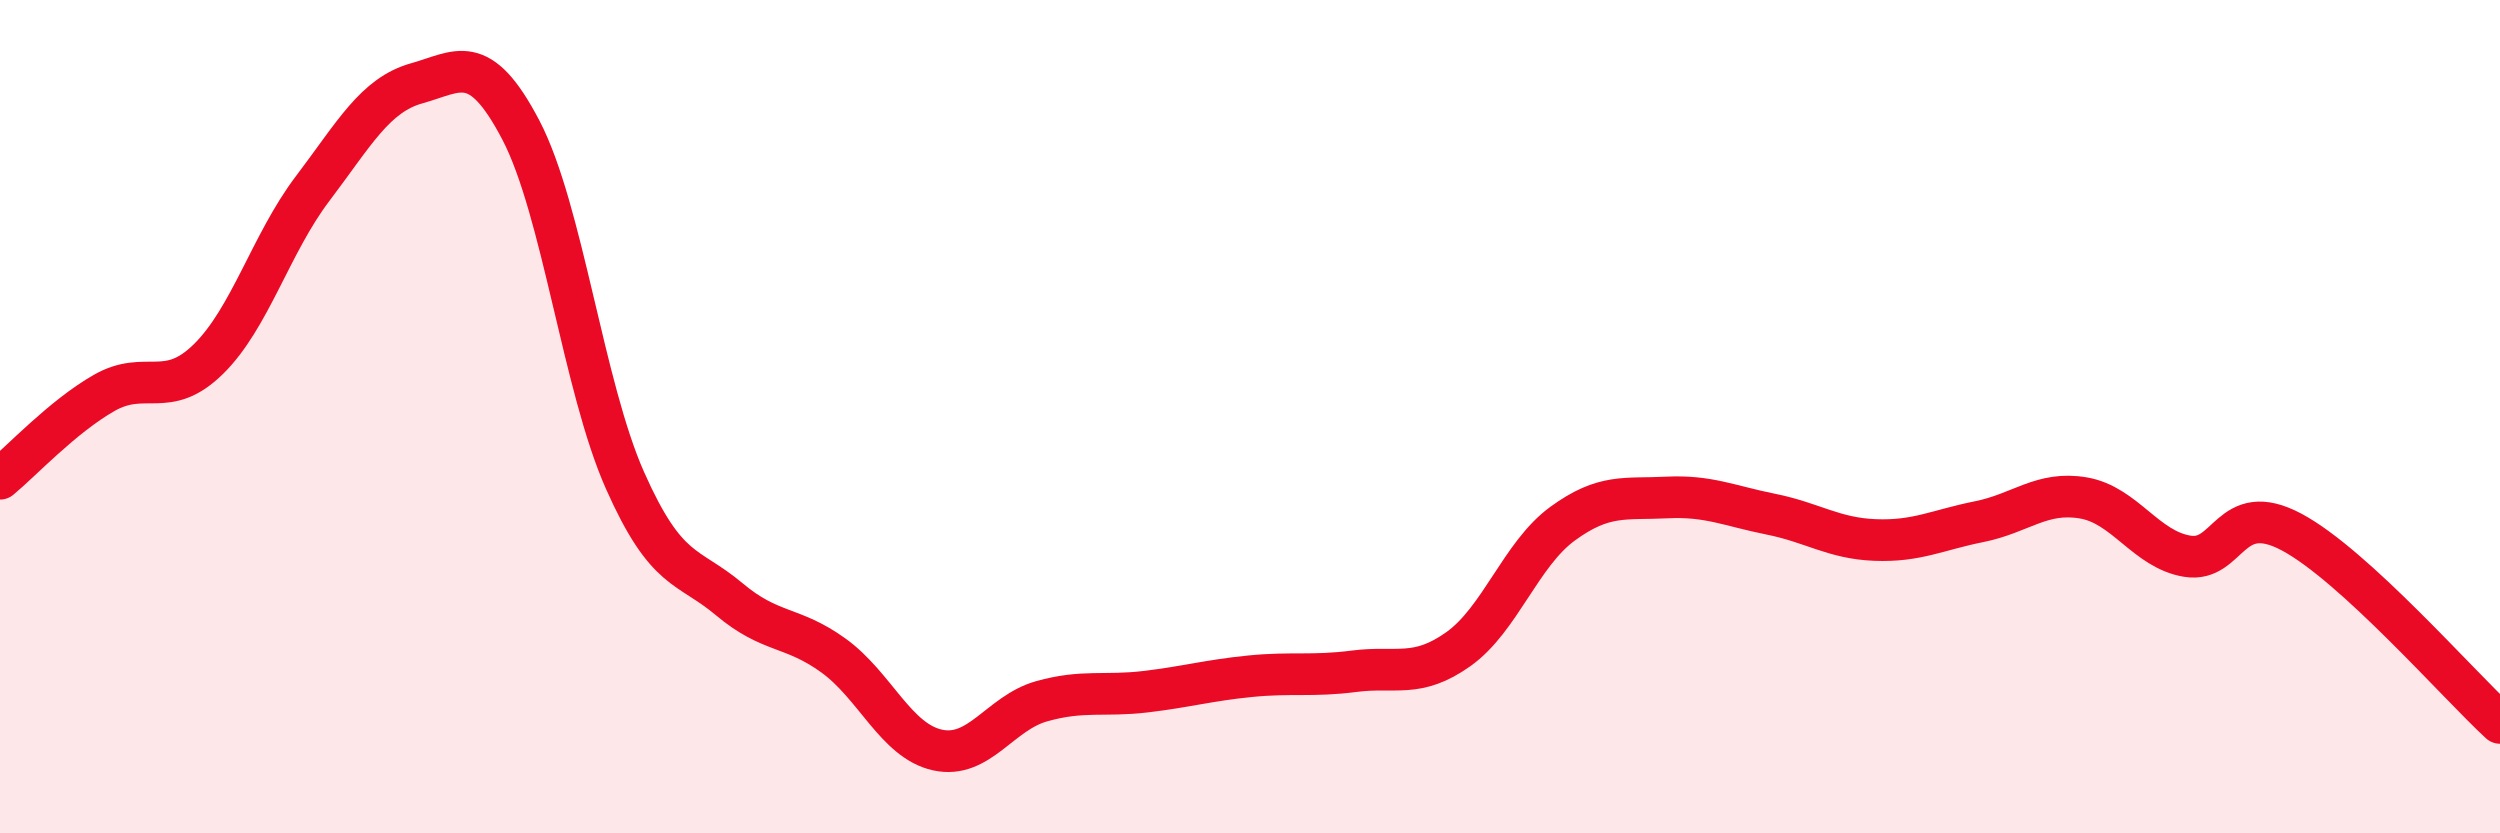
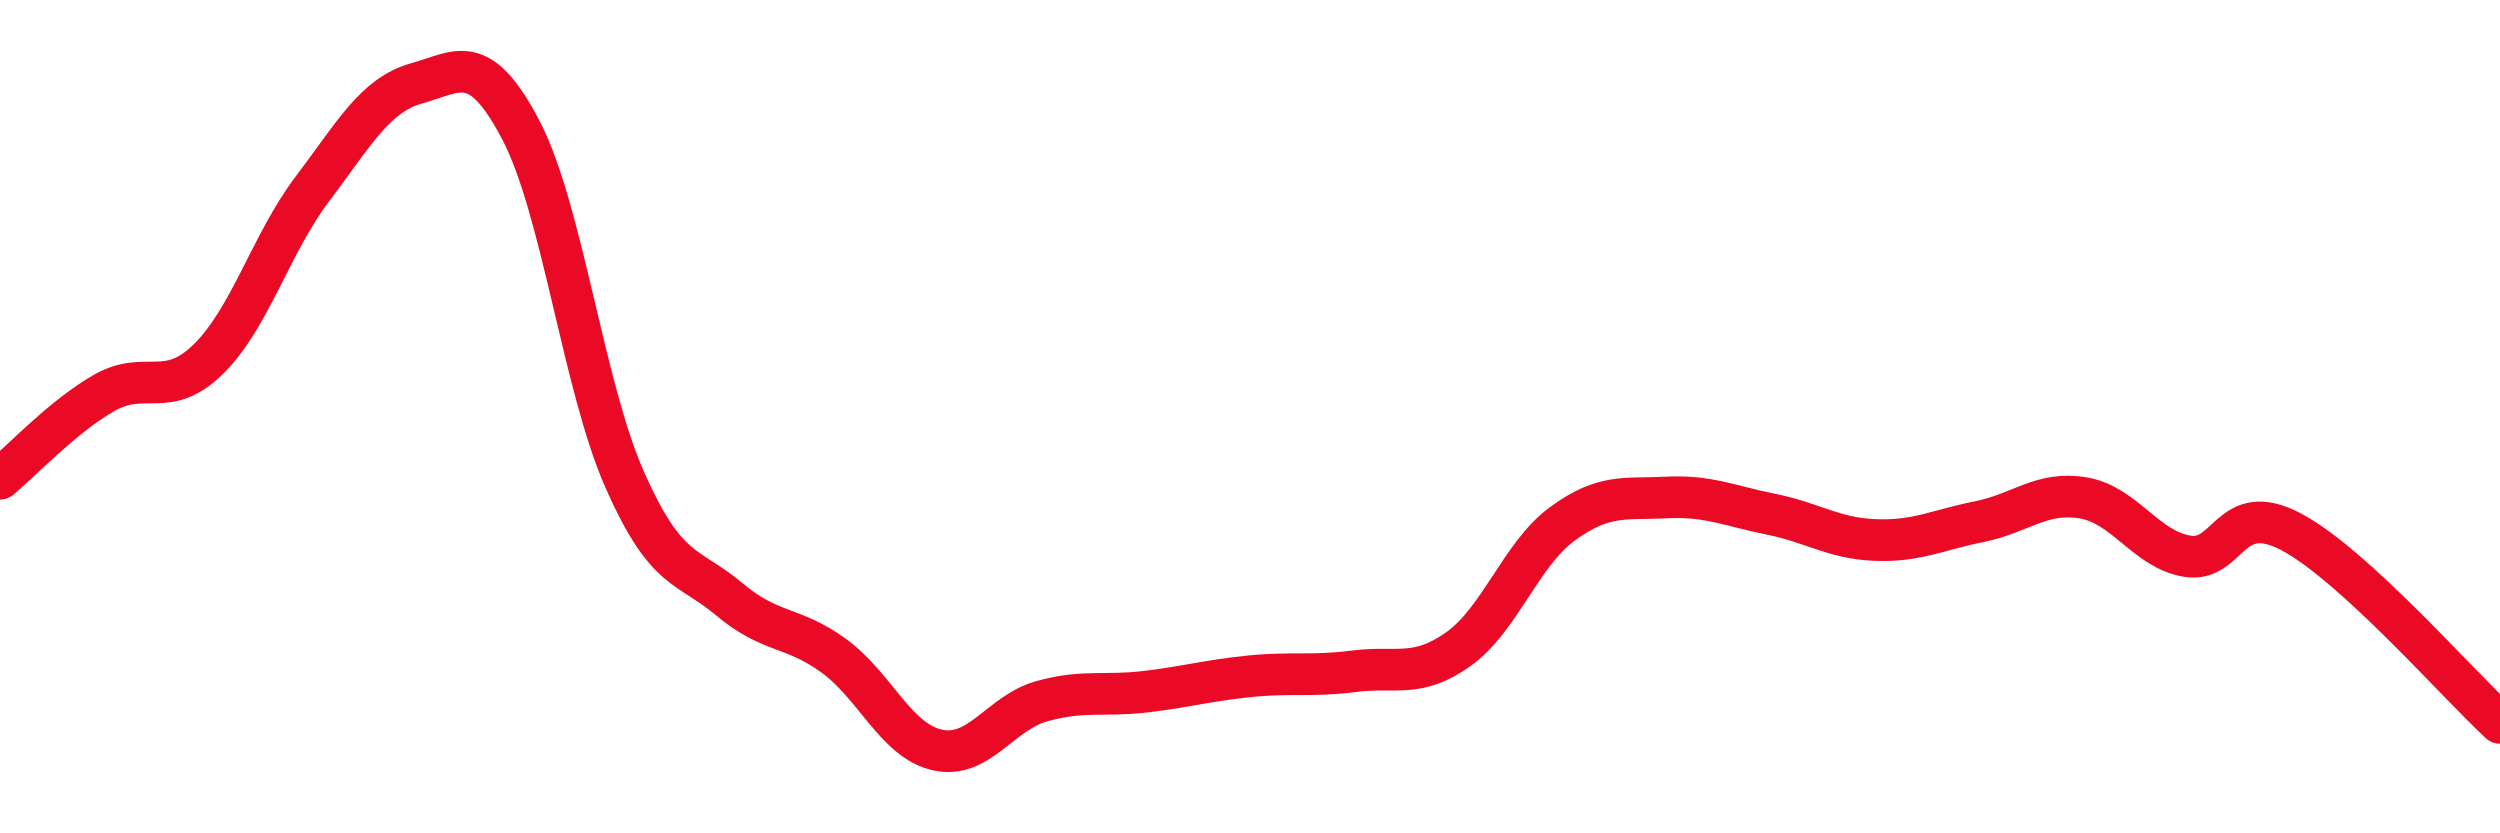
<svg xmlns="http://www.w3.org/2000/svg" width="60" height="20" viewBox="0 0 60 20">
-   <path d="M 0,11.49 C 0.5,11.08 1.5,10 2.5,9.43 C 3.5,8.86 4,9.6 5,8.62 C 6,7.64 6.5,5.85 7.5,4.53 C 8.5,3.21 9,2.28 10,2 C 11,1.72 11.5,1.21 12.5,3.12 C 13.5,5.03 14,9.28 15,11.53 C 16,13.78 16.5,13.54 17.5,14.38 C 18.5,15.22 19,15.01 20,15.73 C 21,16.45 21.5,17.78 22.5,18 C 23.5,18.22 24,17.11 25,16.83 C 26,16.55 26.5,16.72 27.5,16.6 C 28.5,16.48 29,16.33 30,16.23 C 31,16.13 31.5,16.24 32.5,16.11 C 33.5,15.98 34,16.29 35,15.58 C 36,14.87 36.5,13.3 37.5,12.57 C 38.5,11.84 39,11.99 40,11.94 C 41,11.89 41.5,12.14 42.5,12.34 C 43.5,12.54 44,12.92 45,12.96 C 46,13 46.5,12.72 47.5,12.52 C 48.5,12.32 49,11.78 50,11.95 C 51,12.12 51.5,13.19 52.5,13.35 C 53.5,13.51 53.5,11.97 55,12.77 C 56.5,13.57 59,16.43 60,17.35L60 20L0 20Z" fill="#EB0A25" opacity="0.1" stroke-linecap="round" stroke-linejoin="round" />
  <path d="M 0,11.49 C 0.5,11.08 1.5,10 2.5,9.43 C 3.5,8.86 4,9.6 5,8.62 C 6,7.64 6.5,5.85 7.5,4.53 C 8.5,3.21 9,2.28 10,2 C 11,1.72 11.5,1.21 12.5,3.12 C 13.5,5.03 14,9.28 15,11.53 C 16,13.78 16.5,13.54 17.5,14.38 C 18.5,15.22 19,15.01 20,15.73 C 21,16.45 21.5,17.78 22.5,18 C 23.5,18.22 24,17.11 25,16.83 C 26,16.55 26.5,16.72 27.5,16.6 C 28.5,16.48 29,16.33 30,16.23 C 31,16.13 31.5,16.24 32.5,16.11 C 33.5,15.98 34,16.29 35,15.58 C 36,14.87 36.5,13.3 37.5,12.57 C 38.5,11.84 39,11.99 40,11.94 C 41,11.89 41.5,12.14 42.5,12.34 C 43.5,12.54 44,12.92 45,12.96 C 46,13 46.5,12.72 47.5,12.52 C 48.5,12.32 49,11.78 50,11.95 C 51,12.12 51.5,13.19 52.5,13.35 C 53.5,13.51 53.5,11.97 55,12.77 C 56.5,13.57 59,16.43 60,17.35" stroke="#EB0A25" stroke-width="1" fill="none" stroke-linecap="round" stroke-linejoin="round" />
</svg>